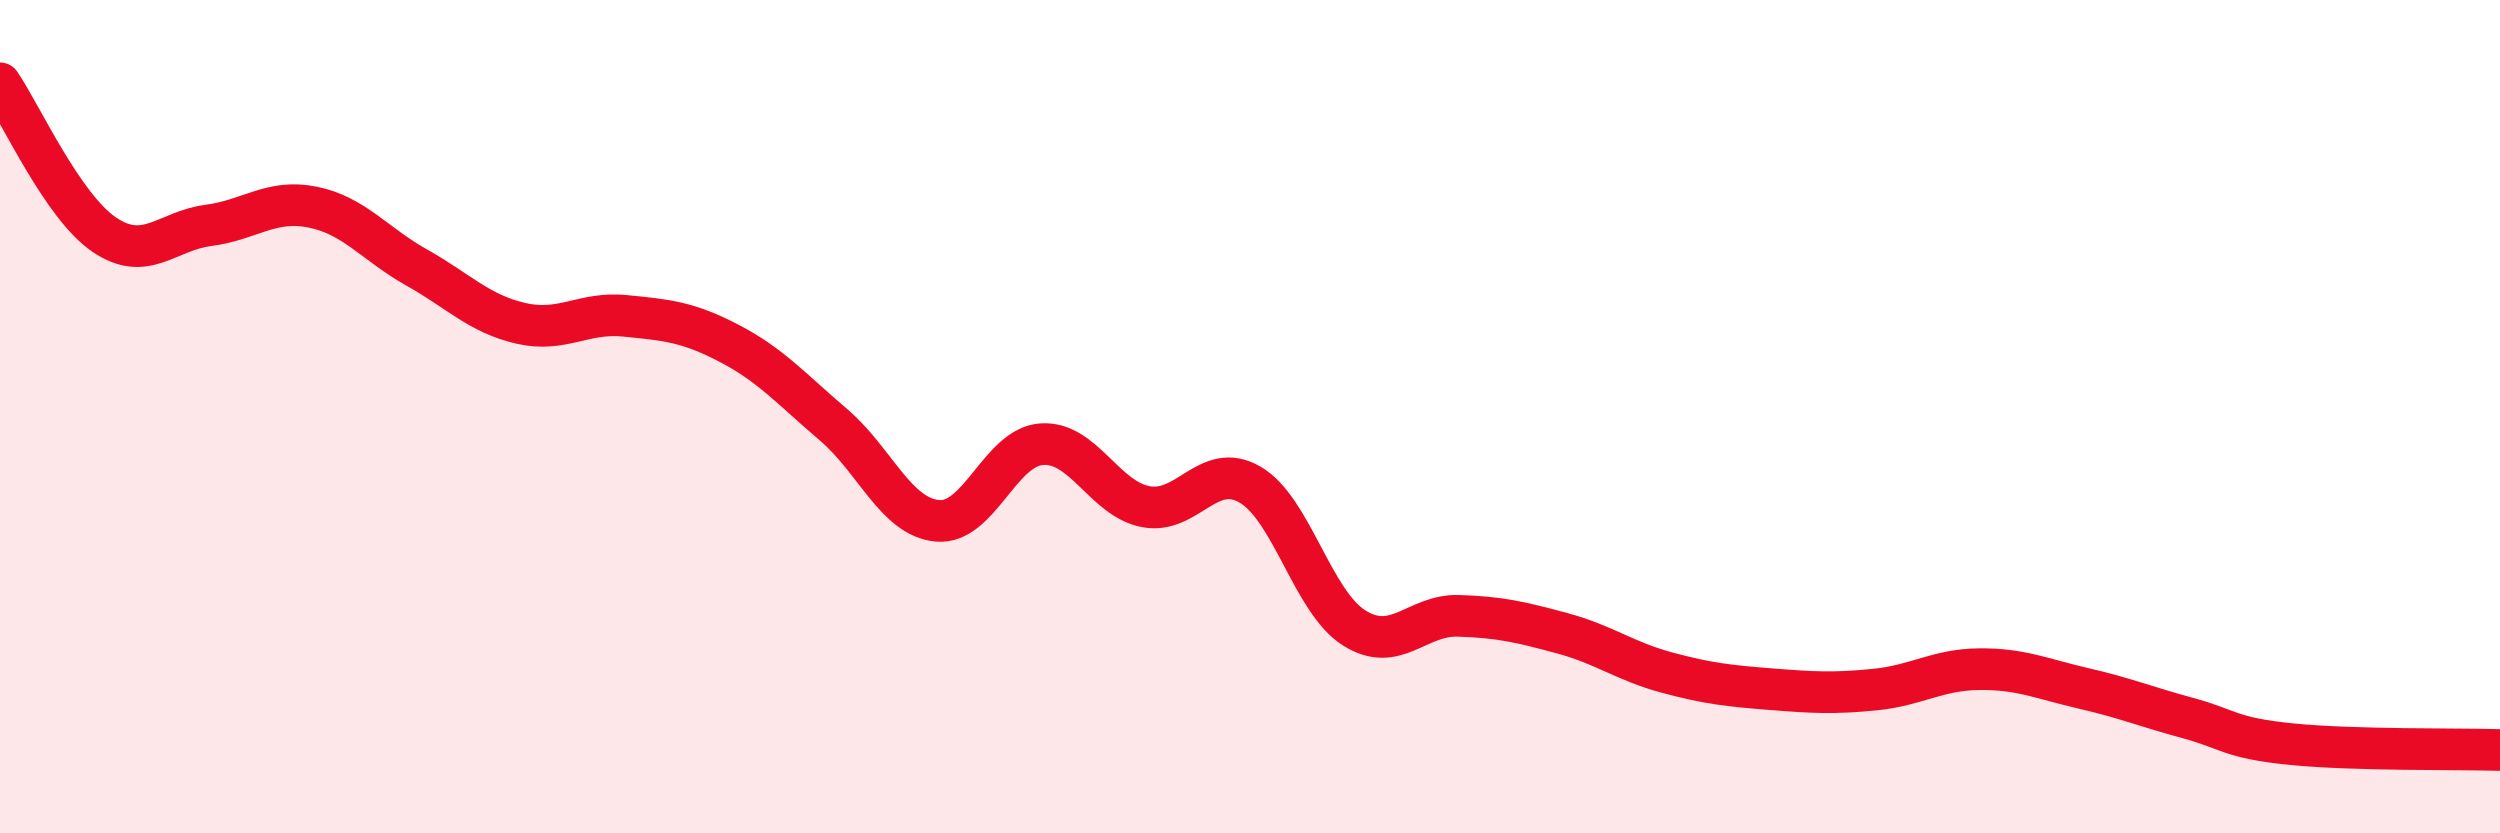
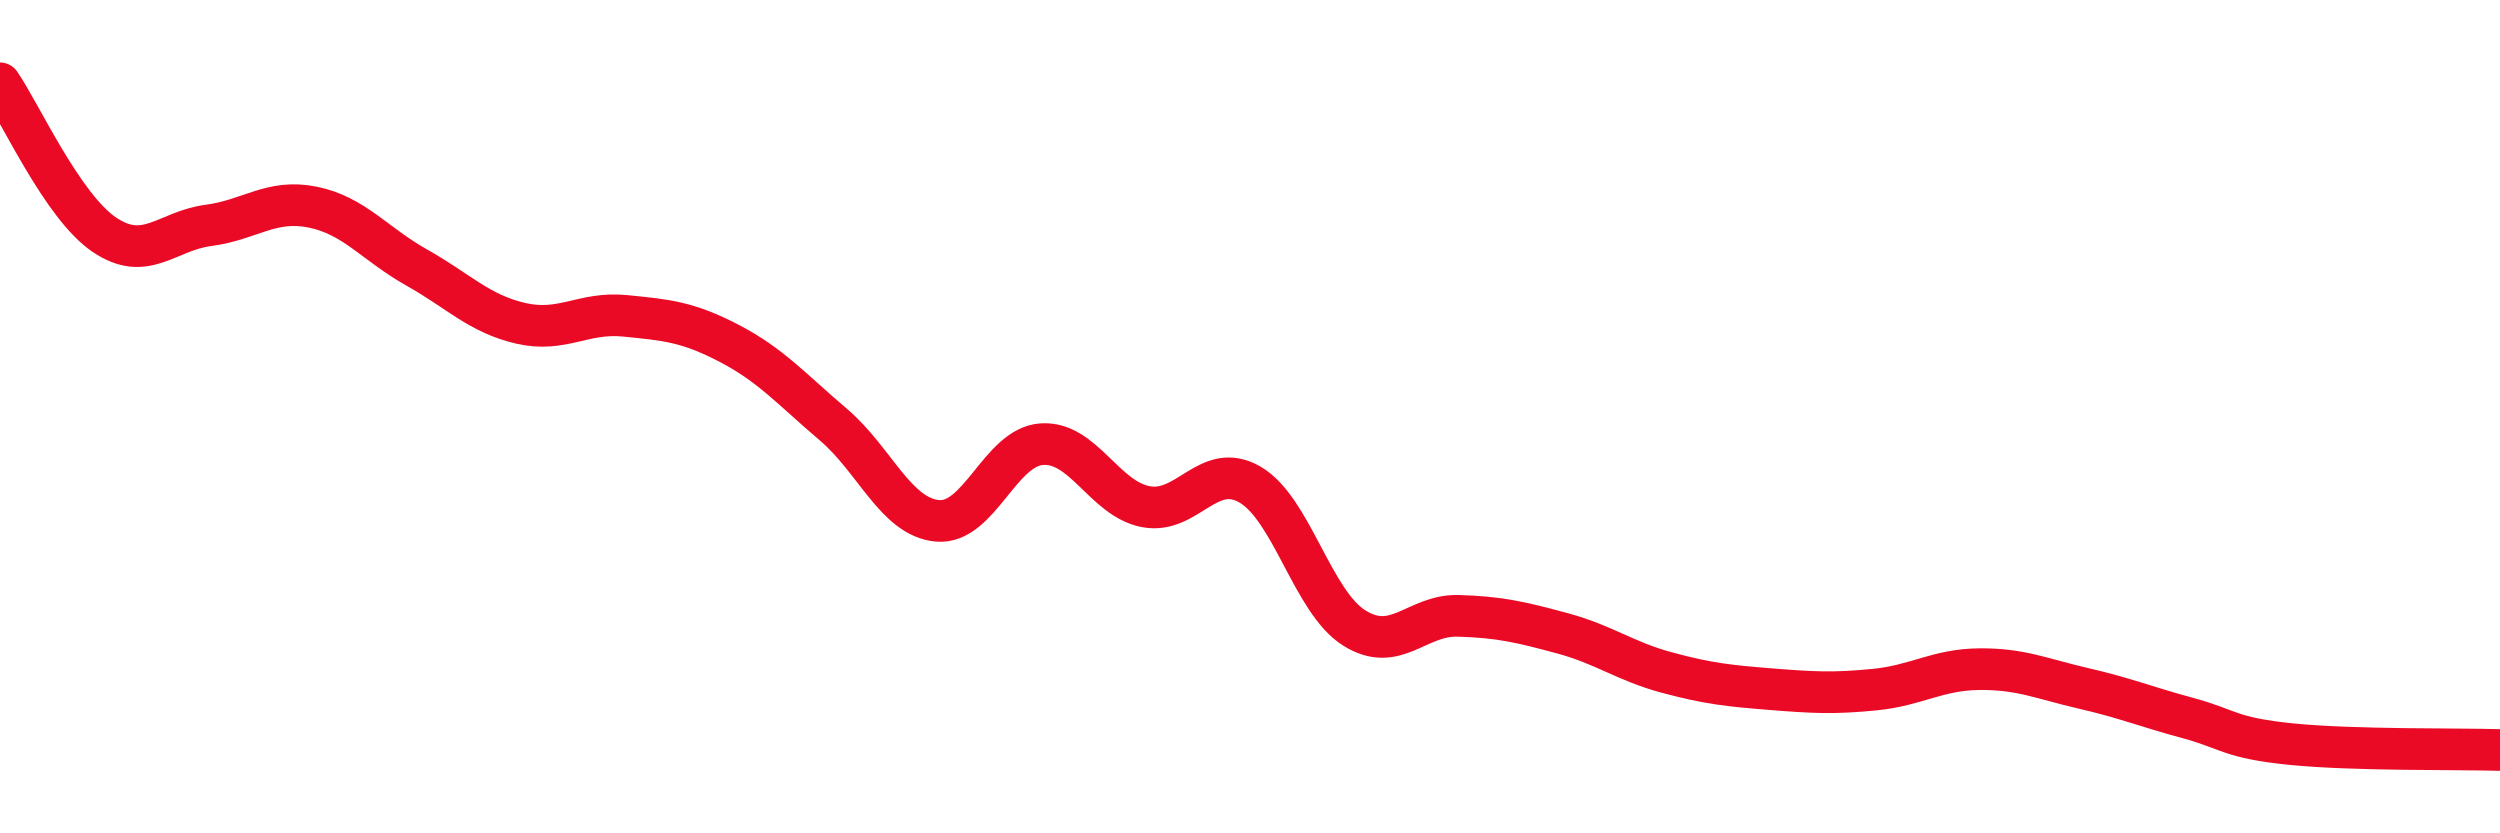
<svg xmlns="http://www.w3.org/2000/svg" width="60" height="20" viewBox="0 0 60 20">
-   <path d="M 0,2 C 0.5,2.73 1.5,4.95 2.5,5.63 C 3.5,6.31 4,5.54 5,5.41 C 6,5.28 6.5,4.77 7.5,4.97 C 8.5,5.17 9,5.86 10,6.42 C 11,6.98 11.5,7.53 12.5,7.76 C 13.5,7.99 14,7.48 15,7.58 C 16,7.68 16.5,7.72 17.5,8.24 C 18.5,8.76 19,9.34 20,10.19 C 21,11.04 21.5,12.41 22.5,12.5 C 23.5,12.59 24,10.73 25,10.66 C 26,10.59 26.5,11.97 27.5,12.16 C 28.5,12.35 29,11.05 30,11.63 C 31,12.21 31.5,14.44 32.5,15.07 C 33.5,15.7 34,14.75 35,14.78 C 36,14.81 36.5,14.93 37.5,15.2 C 38.5,15.47 39,15.87 40,16.14 C 41,16.41 41.5,16.46 42.5,16.54 C 43.5,16.62 44,16.65 45,16.55 C 46,16.45 46.5,16.07 47.5,16.06 C 48.5,16.05 49,16.29 50,16.52 C 51,16.75 51.5,16.96 52.5,17.23 C 53.5,17.5 53.5,17.71 55,17.86 C 56.5,18.01 59,17.97 60,18L60 20L0 20Z" fill="#EB0A25" opacity="0.1" stroke-linecap="round" stroke-linejoin="round" />
  <path d="M 0,2 C 0.5,2.73 1.5,4.95 2.5,5.63 C 3.5,6.31 4,5.54 5,5.41 C 6,5.28 6.5,4.77 7.5,4.97 C 8.5,5.17 9,5.86 10,6.42 C 11,6.98 11.5,7.53 12.5,7.76 C 13.5,7.99 14,7.48 15,7.58 C 16,7.68 16.5,7.72 17.5,8.24 C 18.5,8.76 19,9.34 20,10.19 C 21,11.04 21.5,12.41 22.5,12.5 C 23.5,12.59 24,10.73 25,10.66 C 26,10.59 26.5,11.97 27.5,12.16 C 28.5,12.35 29,11.05 30,11.63 C 31,12.21 31.5,14.44 32.5,15.07 C 33.5,15.7 34,14.75 35,14.78 C 36,14.81 36.5,14.93 37.5,15.2 C 38.5,15.47 39,15.87 40,16.14 C 41,16.41 41.5,16.46 42.5,16.54 C 43.5,16.62 44,16.65 45,16.55 C 46,16.45 46.5,16.07 47.5,16.06 C 48.5,16.05 49,16.29 50,16.52 C 51,16.75 51.5,16.96 52.5,17.23 C 53.5,17.5 53.5,17.71 55,17.86 C 56.5,18.01 59,17.97 60,18" stroke="#EB0A25" stroke-width="1" fill="none" stroke-linecap="round" stroke-linejoin="round" />
</svg>